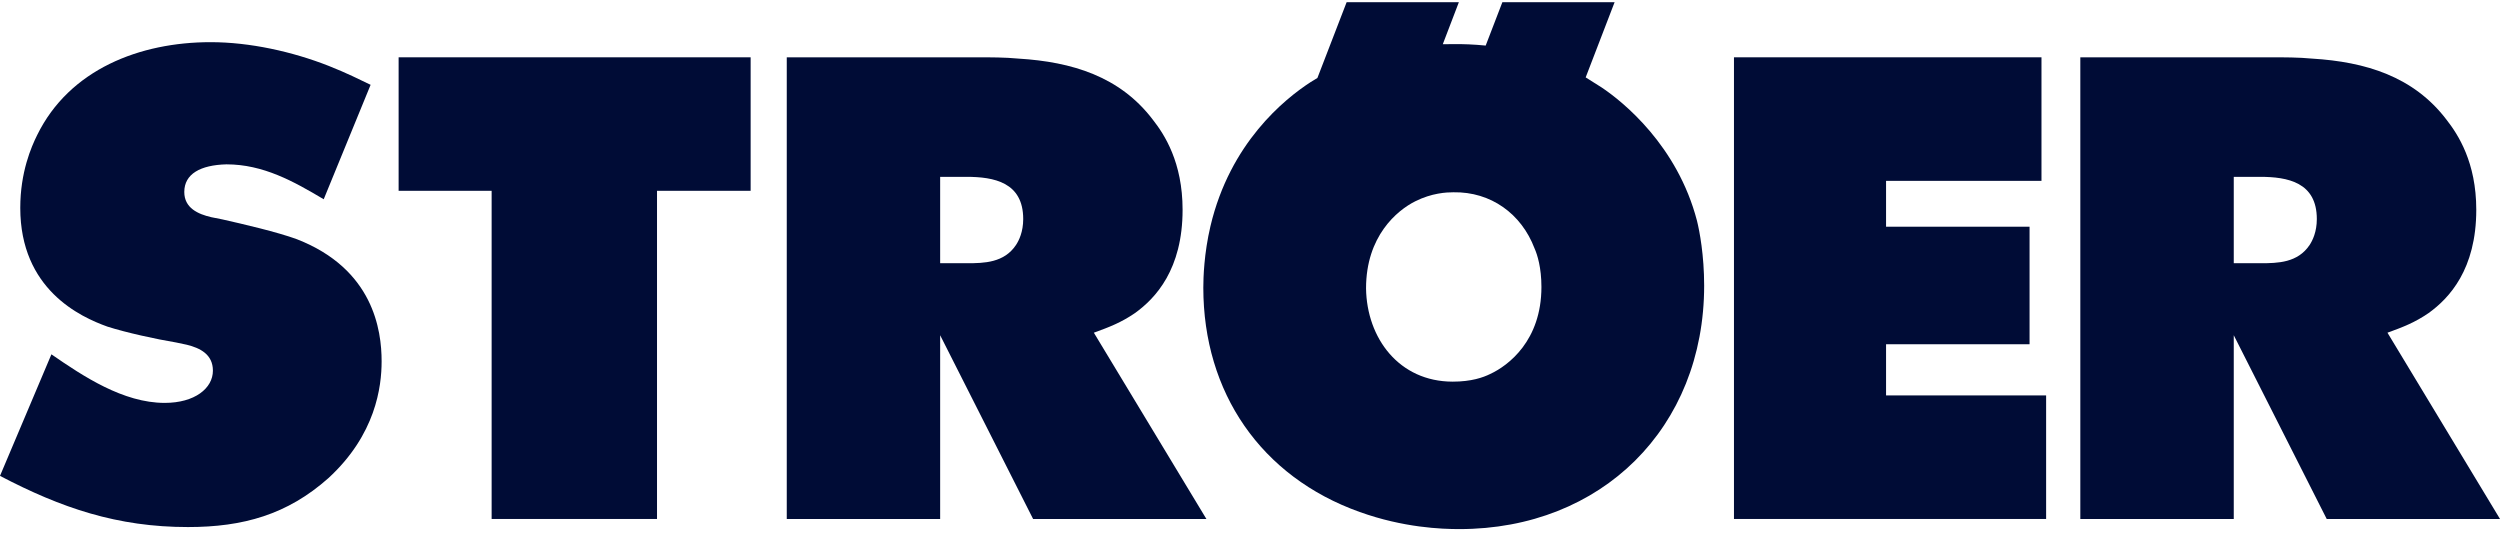
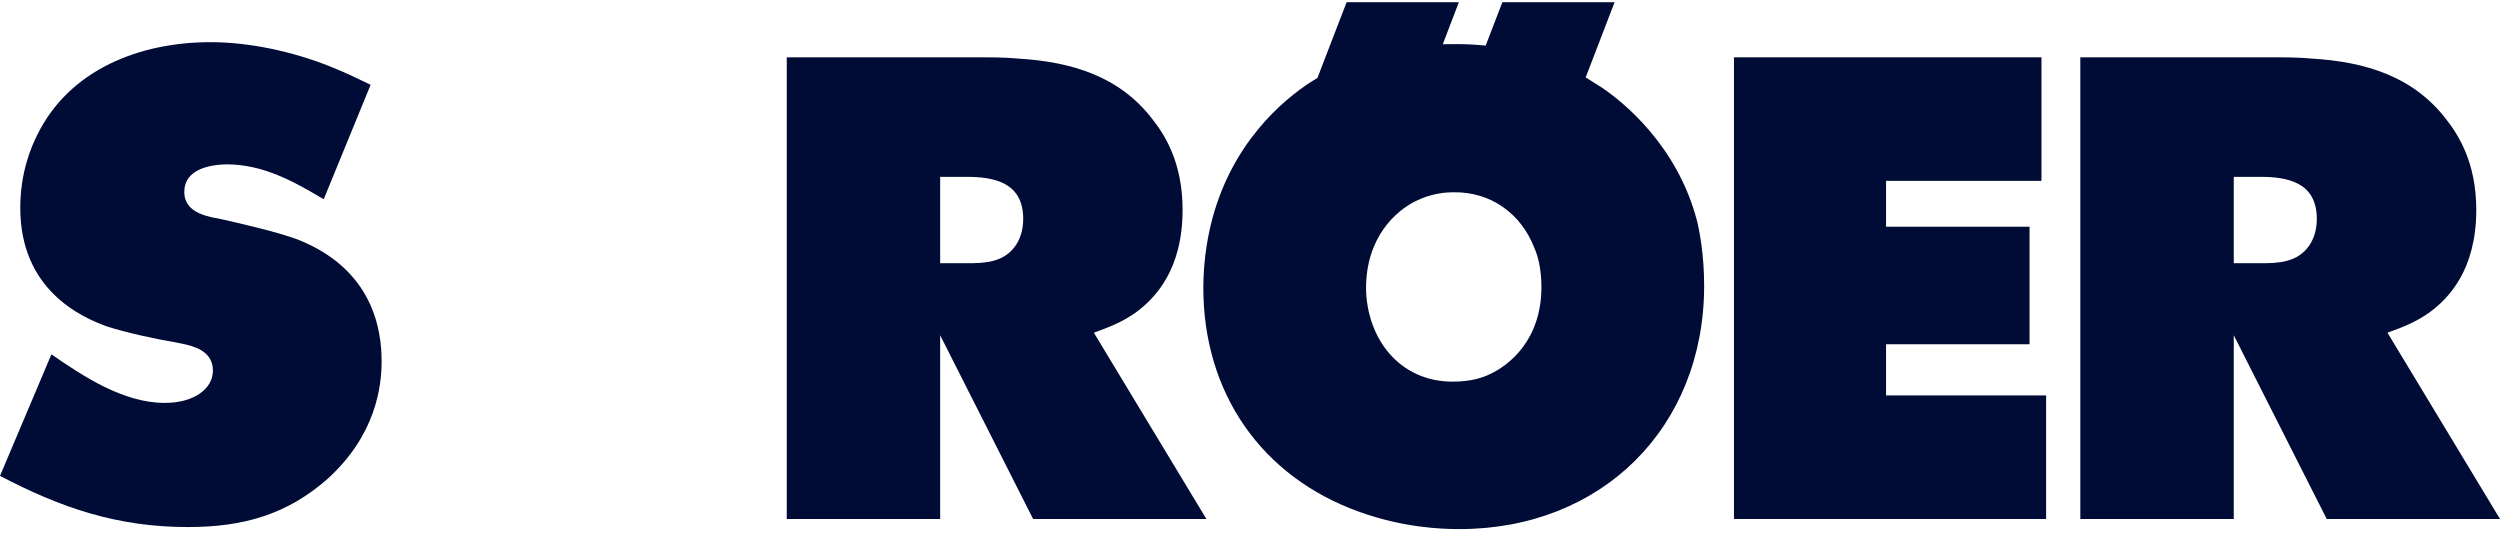
<svg xmlns="http://www.w3.org/2000/svg" width="196" height="42" viewBox="0 0 196 42" fill="none">
  <path d="M110.954 15.783C112.258 15.129 113.401 15.075 113.944 15.075C116.885 15.022 119.278 16.762 120.306 19.47C120.533 19.974 120.848 20.996 120.848 22.498C120.848 26.704 118.256 28.661 116.832 29.32C116.274 29.596 115.349 29.921 113.895 29.921C109.69 29.921 107.151 26.52 107.098 22.605C107.098 18.511 109.53 16.495 110.954 15.783ZM105.576 0.172L103.285 6.112L102.747 6.441C100.697 7.774 96.443 11.204 94.902 17.721C94.394 19.877 94.34 21.776 94.34 22.551C94.34 30.764 98.851 37.373 106.599 40.139C110.044 41.375 113.028 41.481 114.414 41.481C125.563 41.481 133.606 33.535 133.606 22.392C133.606 20.022 133.247 18.123 133.044 17.309C131.508 11.417 127.254 7.982 125.563 6.853L124.317 6.068L126.585 0.172H117.786L116.478 3.573C115.586 3.486 114.69 3.442 113.794 3.461L113.115 3.466L114.375 0.172H105.576Z" fill="#000C36" />
  <path d="M175.127 20.637V13.864H177.186C179.352 13.864 181.639 14.29 181.639 17.173C181.639 18.176 181.305 18.859 181.072 19.208C180.142 20.604 178.572 20.637 177.24 20.637H175.127ZM178.02 4.493H163.097V40.687H175.127V26.282L182.414 40.687H196L187.177 26.084C188.408 25.638 189.314 25.289 190.404 24.543C192.013 23.385 194.14 21.127 194.14 16.446C194.14 12.725 192.715 10.545 191.804 9.382C189.217 5.986 185.457 4.852 181.276 4.595C180.195 4.493 179.105 4.493 178.02 4.493Z" fill="#000C36" />
  <path d="M73.708 20.637V13.864H75.767C77.928 13.864 80.22 14.29 80.22 17.173C80.22 18.176 79.885 18.859 79.653 19.208C78.723 20.604 77.148 20.637 75.82 20.637H73.708ZM76.6 4.493H61.682V40.687H73.708V26.282L80.995 40.687H94.581L85.758 26.084C86.984 25.638 87.894 25.289 88.985 24.543C90.593 23.385 92.715 21.127 92.715 16.446C92.715 12.725 91.296 10.545 90.38 9.382C87.798 5.986 84.038 4.852 79.856 4.595C78.776 4.493 77.686 4.493 76.6 4.493Z" fill="#000C36" />
-   <path d="M31.252 4.493V14.959H38.544V40.687H51.51V14.959H58.85V4.493H31.252Z" fill="#000C36" />
  <path d="M135.943 40.687H160.416V31.001H147.867V26.989H159.117V17.774H147.867V14.179H160.052V4.493H135.943V40.687Z" fill="#000C36" />
  <path d="M25.771 5.166C22.922 4.047 19.589 3.306 16.508 3.306C10.994 3.306 5.451 5.418 2.912 10.593C2.457 11.509 1.589 13.495 1.589 16.296C1.589 22.667 6.265 24.838 8.426 25.608C9.87 26.073 12.249 26.592 13.799 26.849L14.647 27.028C15.689 27.285 16.692 27.784 16.692 29.058C16.692 30.444 15.267 31.587 12.912 31.587C9.656 31.587 6.522 29.499 4.031 27.779L0 37.309C4.806 39.824 9.191 41.321 14.739 41.321C19.061 41.321 22.525 40.347 25.742 37.489C29.463 34.073 29.919 30.313 29.919 28.326C29.919 25.88 29.265 21.088 23.281 18.757C21.731 18.185 19.041 17.565 17.438 17.202L16.561 17.027C15.543 16.79 14.448 16.32 14.448 15.051C14.448 13.641 15.703 12.938 17.753 12.885C20.645 12.885 23.034 14.227 25.379 15.622L29.056 6.649C28.247 6.261 27.162 5.714 25.771 5.166Z" fill="#000C36" />
</svg>